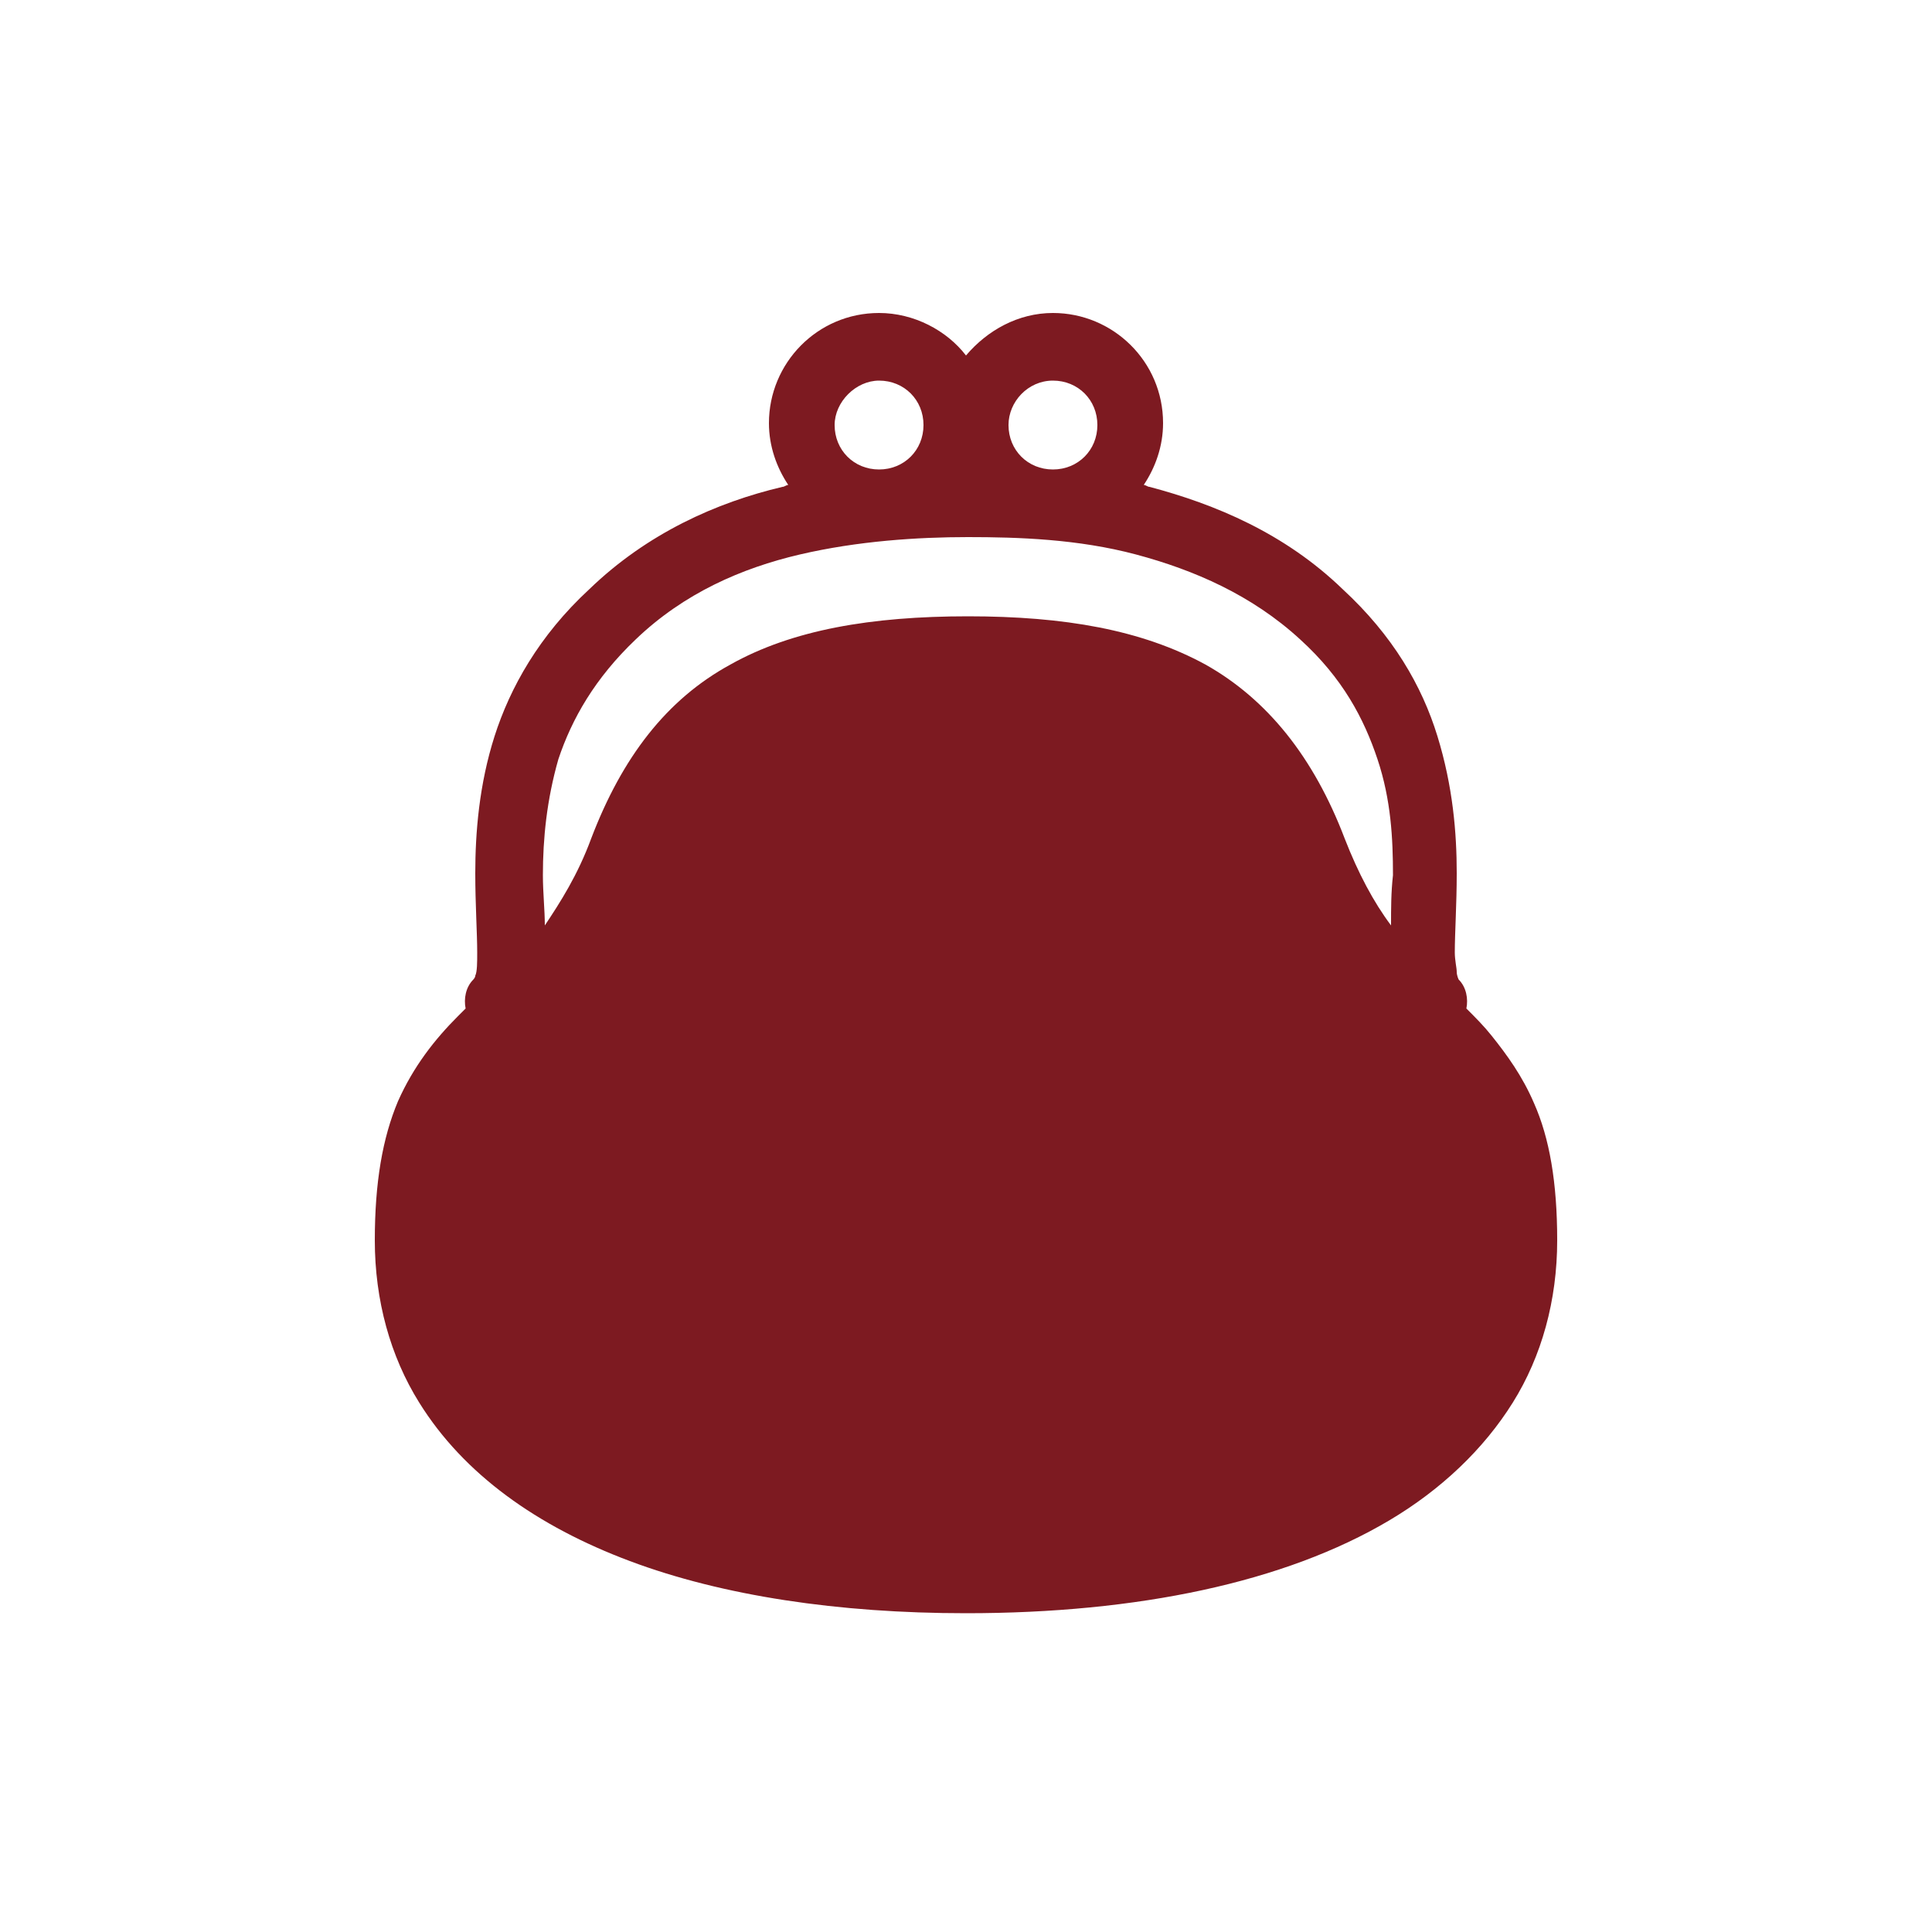
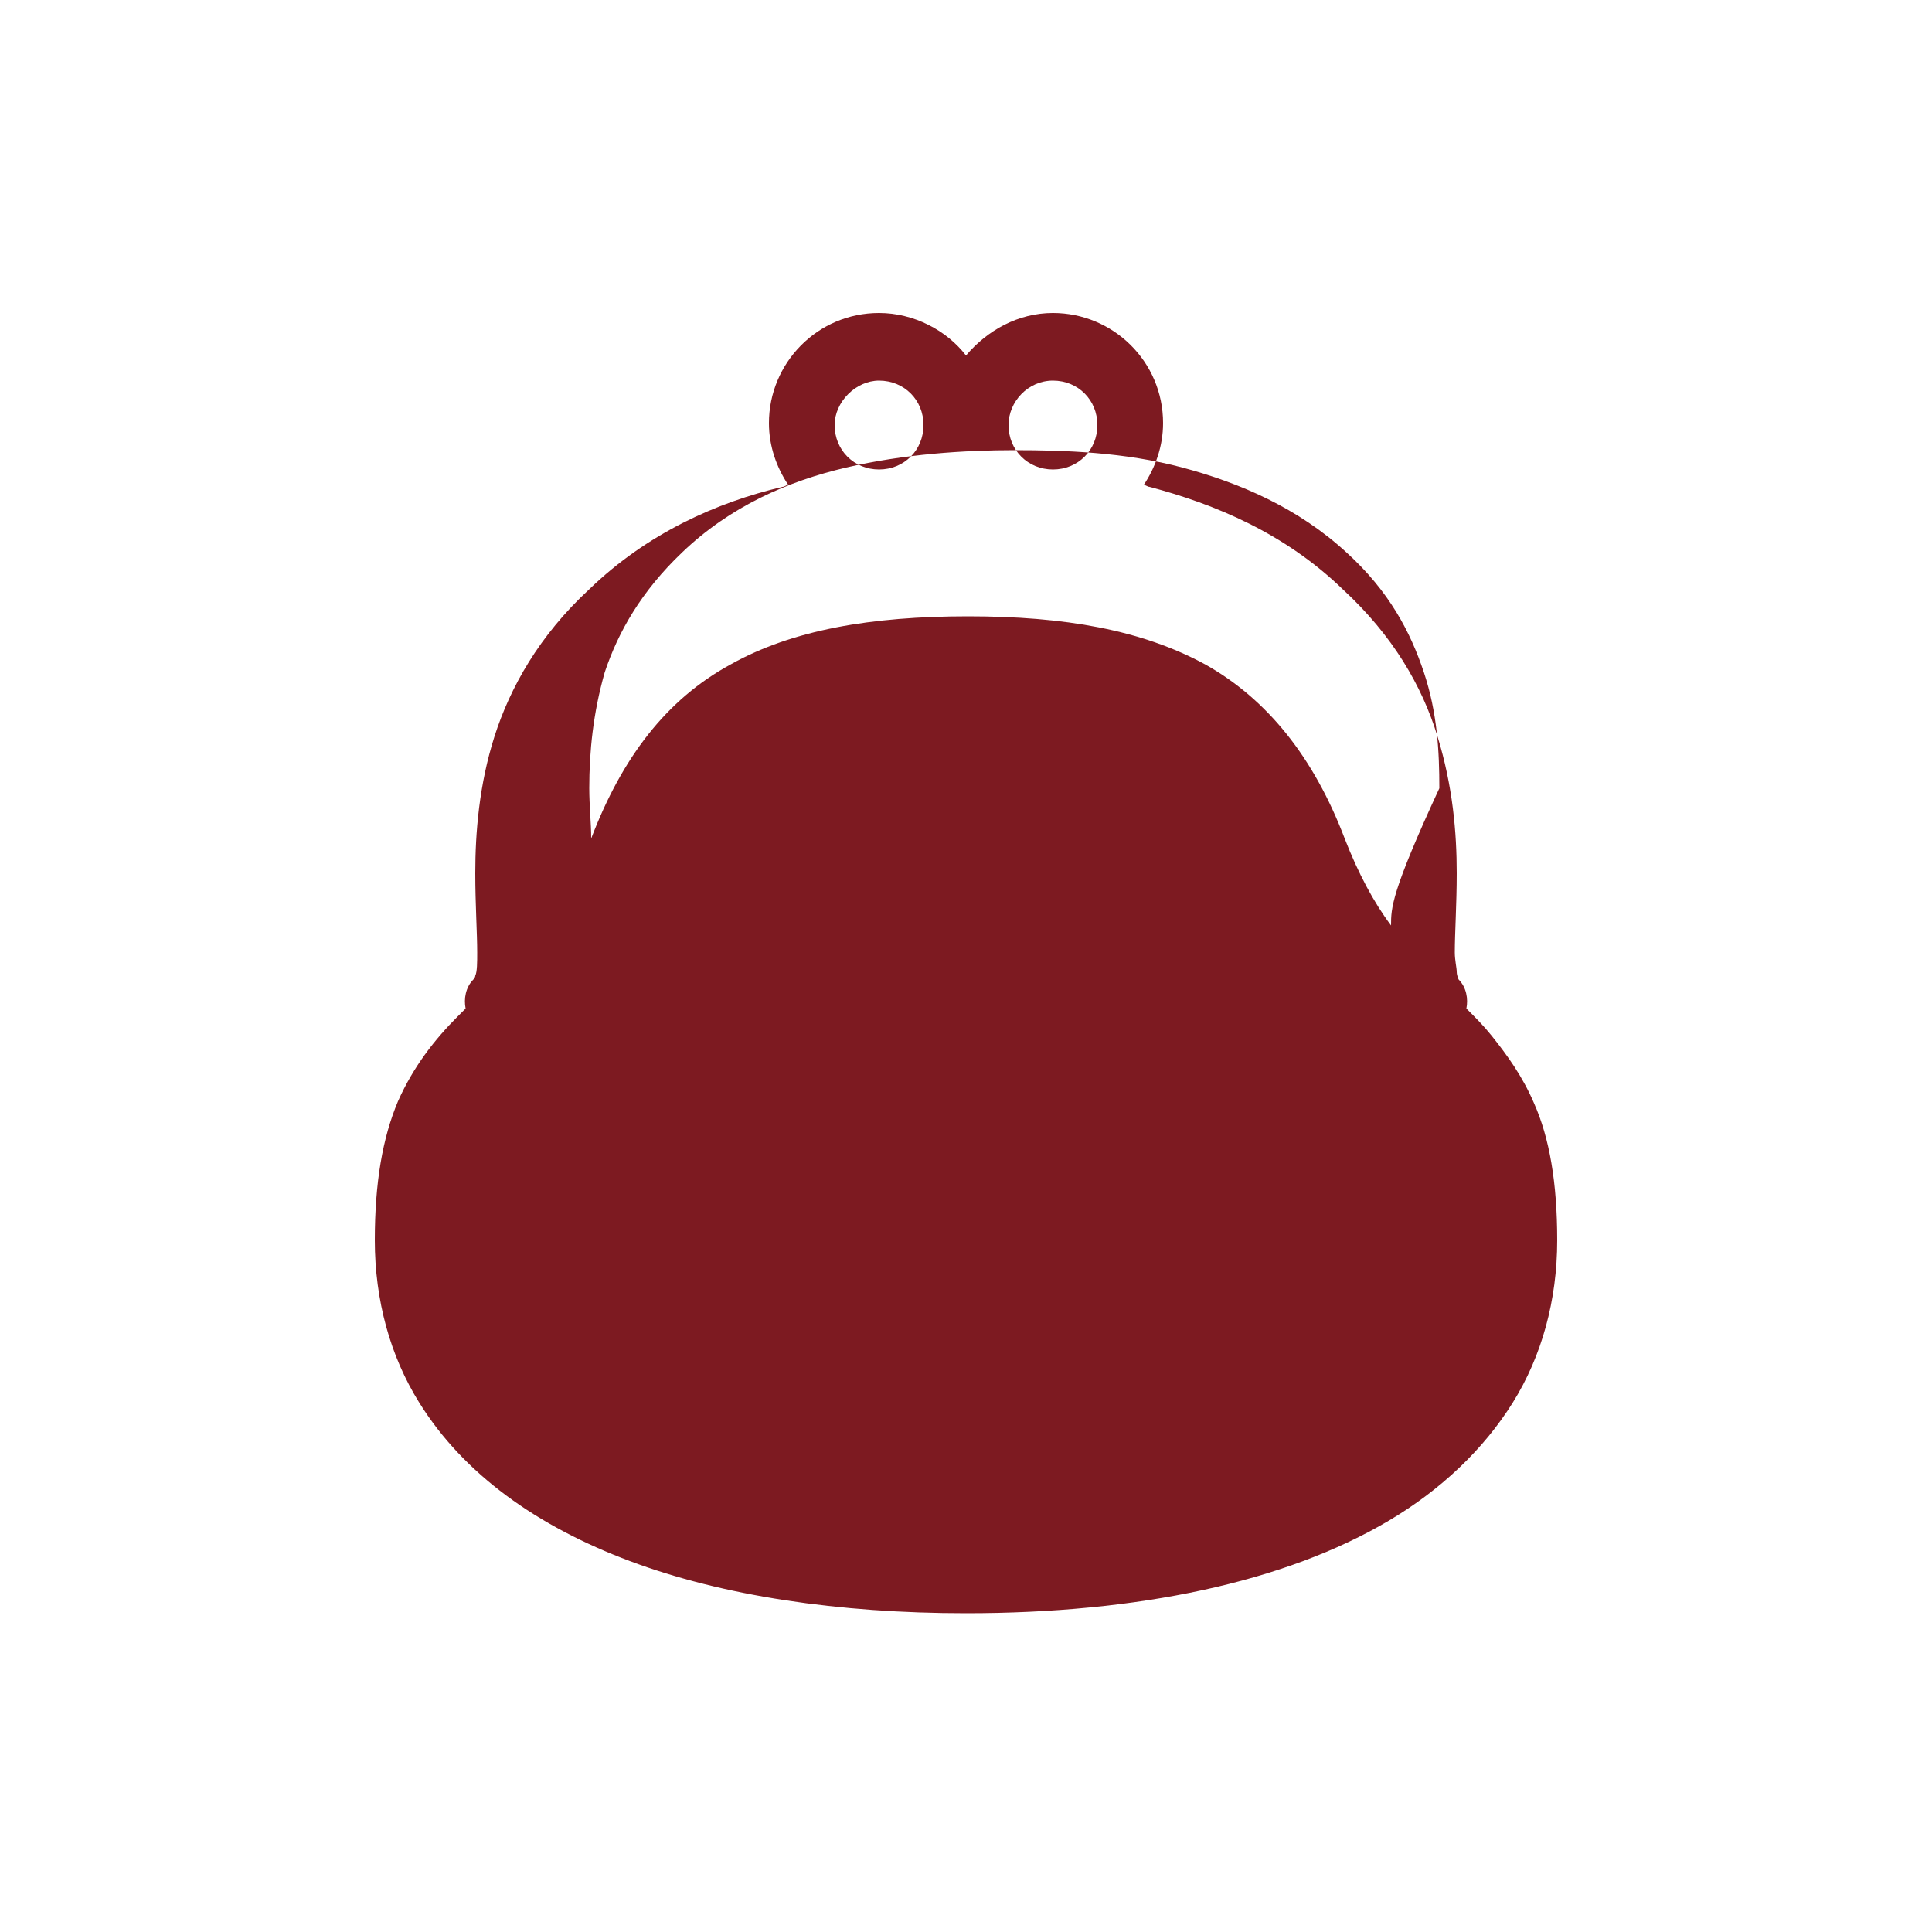
<svg xmlns="http://www.w3.org/2000/svg" version="1.1" id="_レイヤー_2" x="0px" y="0px" viewBox="0 0 100 100" style="enable-background:new 0 0 100 100;" xml:space="preserve">
  <style type="text/css">
	.st0{fill:#7D1A21;}
</style>
  <g id="_レイヤー_1-2">
-     <path class="st0" d="M79.4,57.1c-0.6-1.4-1.4-2.5-2.2-3.5c-0.4-0.5-0.8-0.9-1.3-1.4c0.1-0.5,0-1.1-0.4-1.5l0,0c0,0-0.1-0.2-0.1-0.4   s-0.1-0.6-0.1-1c0-1,0.1-2.5,0.1-4.1c0-2.1-0.2-4.5-1-7.1c-0.8-2.6-2.3-5.2-4.9-7.6c-3-2.9-6.6-4.4-10-5.3c-0.1,0-0.2-0.1-0.3-0.1   c0.6-0.9,1-2,1-3.2c0-3.2-2.6-5.7-5.7-5.7c-1.8,0-3.4,0.9-4.5,2.2c-1-1.3-2.7-2.2-4.5-2.2c-3.2,0-5.7,2.6-5.7,5.7   c0,1.2,0.4,2.3,1,3.2c-0.1,0-0.2,0.1-0.3,0.1c-3.4,0.8-7,2.4-10,5.3c-2.6,2.4-4.1,5.1-4.9,7.6c-0.8,2.5-1,5-1,7.1   c0,1.6,0.1,3.1,0.1,4.1c0,0.5,0,1-0.1,1.2c0,0.1-0.1,0.2-0.1,0.2l0,0l0,0c-0.4,0.4-0.5,1-0.4,1.5c-0.1,0.1-0.3,0.3-0.4,0.4   c-1.2,1.2-2.3,2.6-3.1,4.4c-0.8,1.9-1.2,4.2-1.2,7.2c0,3.1,0.8,6,2.3,8.4c2.3,3.7,6.1,6.4,10.9,8.2c4.8,1.8,10.8,2.7,17.4,2.7   c8.9,0,16.5-1.6,21.9-4.8c2.7-1.6,4.9-3.7,6.4-6.1c1.5-2.4,2.3-5.3,2.3-8.4C80.6,61.2,80.2,58.9,79.4,57.1z M54.5,19.7   c1.3,0,2.3,1,2.3,2.3c0,1.3-1,2.3-2.3,2.3c-1.3,0-2.3-1-2.3-2.3C52.2,20.8,53.2,19.7,54.5,19.7z M45.5,19.7c1.3,0,2.3,1,2.3,2.3   c0,1.3-1,2.3-2.3,2.3c-1.3,0-2.3-1-2.3-2.3C43.2,20.8,44.3,19.7,45.5,19.7z M72,47.9c-0.9-1.2-1.7-2.7-2.4-4.5   c-1.6-4.2-4-7.2-7.2-9c-3.3-1.8-7.3-2.5-12.3-2.5c-5,0-9.1,0.7-12.3,2.5c-3.3,1.8-5.6,4.8-7.2,9c-0.7,1.9-1.6,3.3-2.4,4.5   c0-0.8-0.1-1.7-0.1-2.6c0-1.9,0.2-3.9,0.8-6c0.7-2.1,1.9-4.2,4-6.2c2.5-2.4,5.5-3.7,8.5-4.4c3-0.7,6.1-0.9,8.7-0.9   c2.6,0,5.7,0.1,8.7,0.9c3,0.8,6,2.1,8.5,4.4c2.2,2,3.3,4.1,4,6.2c0.7,2.1,0.8,4.1,0.8,6C72,46.2,72,47,72,47.9L72,47.9z" />
+     <path class="st0" d="M79.4,57.1c-0.6-1.4-1.4-2.5-2.2-3.5c-0.4-0.5-0.8-0.9-1.3-1.4c0.1-0.5,0-1.1-0.4-1.5l0,0c0,0-0.1-0.2-0.1-0.4   s-0.1-0.6-0.1-1c0-1,0.1-2.5,0.1-4.1c0-2.1-0.2-4.5-1-7.1c-0.8-2.6-2.3-5.2-4.9-7.6c-3-2.9-6.6-4.4-10-5.3c-0.1,0-0.2-0.1-0.3-0.1   c0.6-0.9,1-2,1-3.2c0-3.2-2.6-5.7-5.7-5.7c-1.8,0-3.4,0.9-4.5,2.2c-1-1.3-2.7-2.2-4.5-2.2c-3.2,0-5.7,2.6-5.7,5.7   c0,1.2,0.4,2.3,1,3.2c-0.1,0-0.2,0.1-0.3,0.1c-3.4,0.8-7,2.4-10,5.3c-2.6,2.4-4.1,5.1-4.9,7.6c-0.8,2.5-1,5-1,7.1   c0,1.6,0.1,3.1,0.1,4.1c0,0.5,0,1-0.1,1.2c0,0.1-0.1,0.2-0.1,0.2l0,0l0,0c-0.4,0.4-0.5,1-0.4,1.5c-0.1,0.1-0.3,0.3-0.4,0.4   c-1.2,1.2-2.3,2.6-3.1,4.4c-0.8,1.9-1.2,4.2-1.2,7.2c0,3.1,0.8,6,2.3,8.4c2.3,3.7,6.1,6.4,10.9,8.2c4.8,1.8,10.8,2.7,17.4,2.7   c8.9,0,16.5-1.6,21.9-4.8c2.7-1.6,4.9-3.7,6.4-6.1c1.5-2.4,2.3-5.3,2.3-8.4C80.6,61.2,80.2,58.9,79.4,57.1z M54.5,19.7   c1.3,0,2.3,1,2.3,2.3c0,1.3-1,2.3-2.3,2.3c-1.3,0-2.3-1-2.3-2.3C52.2,20.8,53.2,19.7,54.5,19.7z M45.5,19.7c1.3,0,2.3,1,2.3,2.3   c0,1.3-1,2.3-2.3,2.3c-1.3,0-2.3-1-2.3-2.3C43.2,20.8,44.3,19.7,45.5,19.7z M72,47.9c-0.9-1.2-1.7-2.7-2.4-4.5   c-1.6-4.2-4-7.2-7.2-9c-3.3-1.8-7.3-2.5-12.3-2.5c-5,0-9.1,0.7-12.3,2.5c-3.3,1.8-5.6,4.8-7.2,9c0-0.8-0.1-1.7-0.1-2.6c0-1.9,0.2-3.9,0.8-6c0.7-2.1,1.9-4.2,4-6.2c2.5-2.4,5.5-3.7,8.5-4.4c3-0.7,6.1-0.9,8.7-0.9   c2.6,0,5.7,0.1,8.7,0.9c3,0.8,6,2.1,8.5,4.4c2.2,2,3.3,4.1,4,6.2c0.7,2.1,0.8,4.1,0.8,6C72,46.2,72,47,72,47.9L72,47.9z" />
  </g>
</svg>